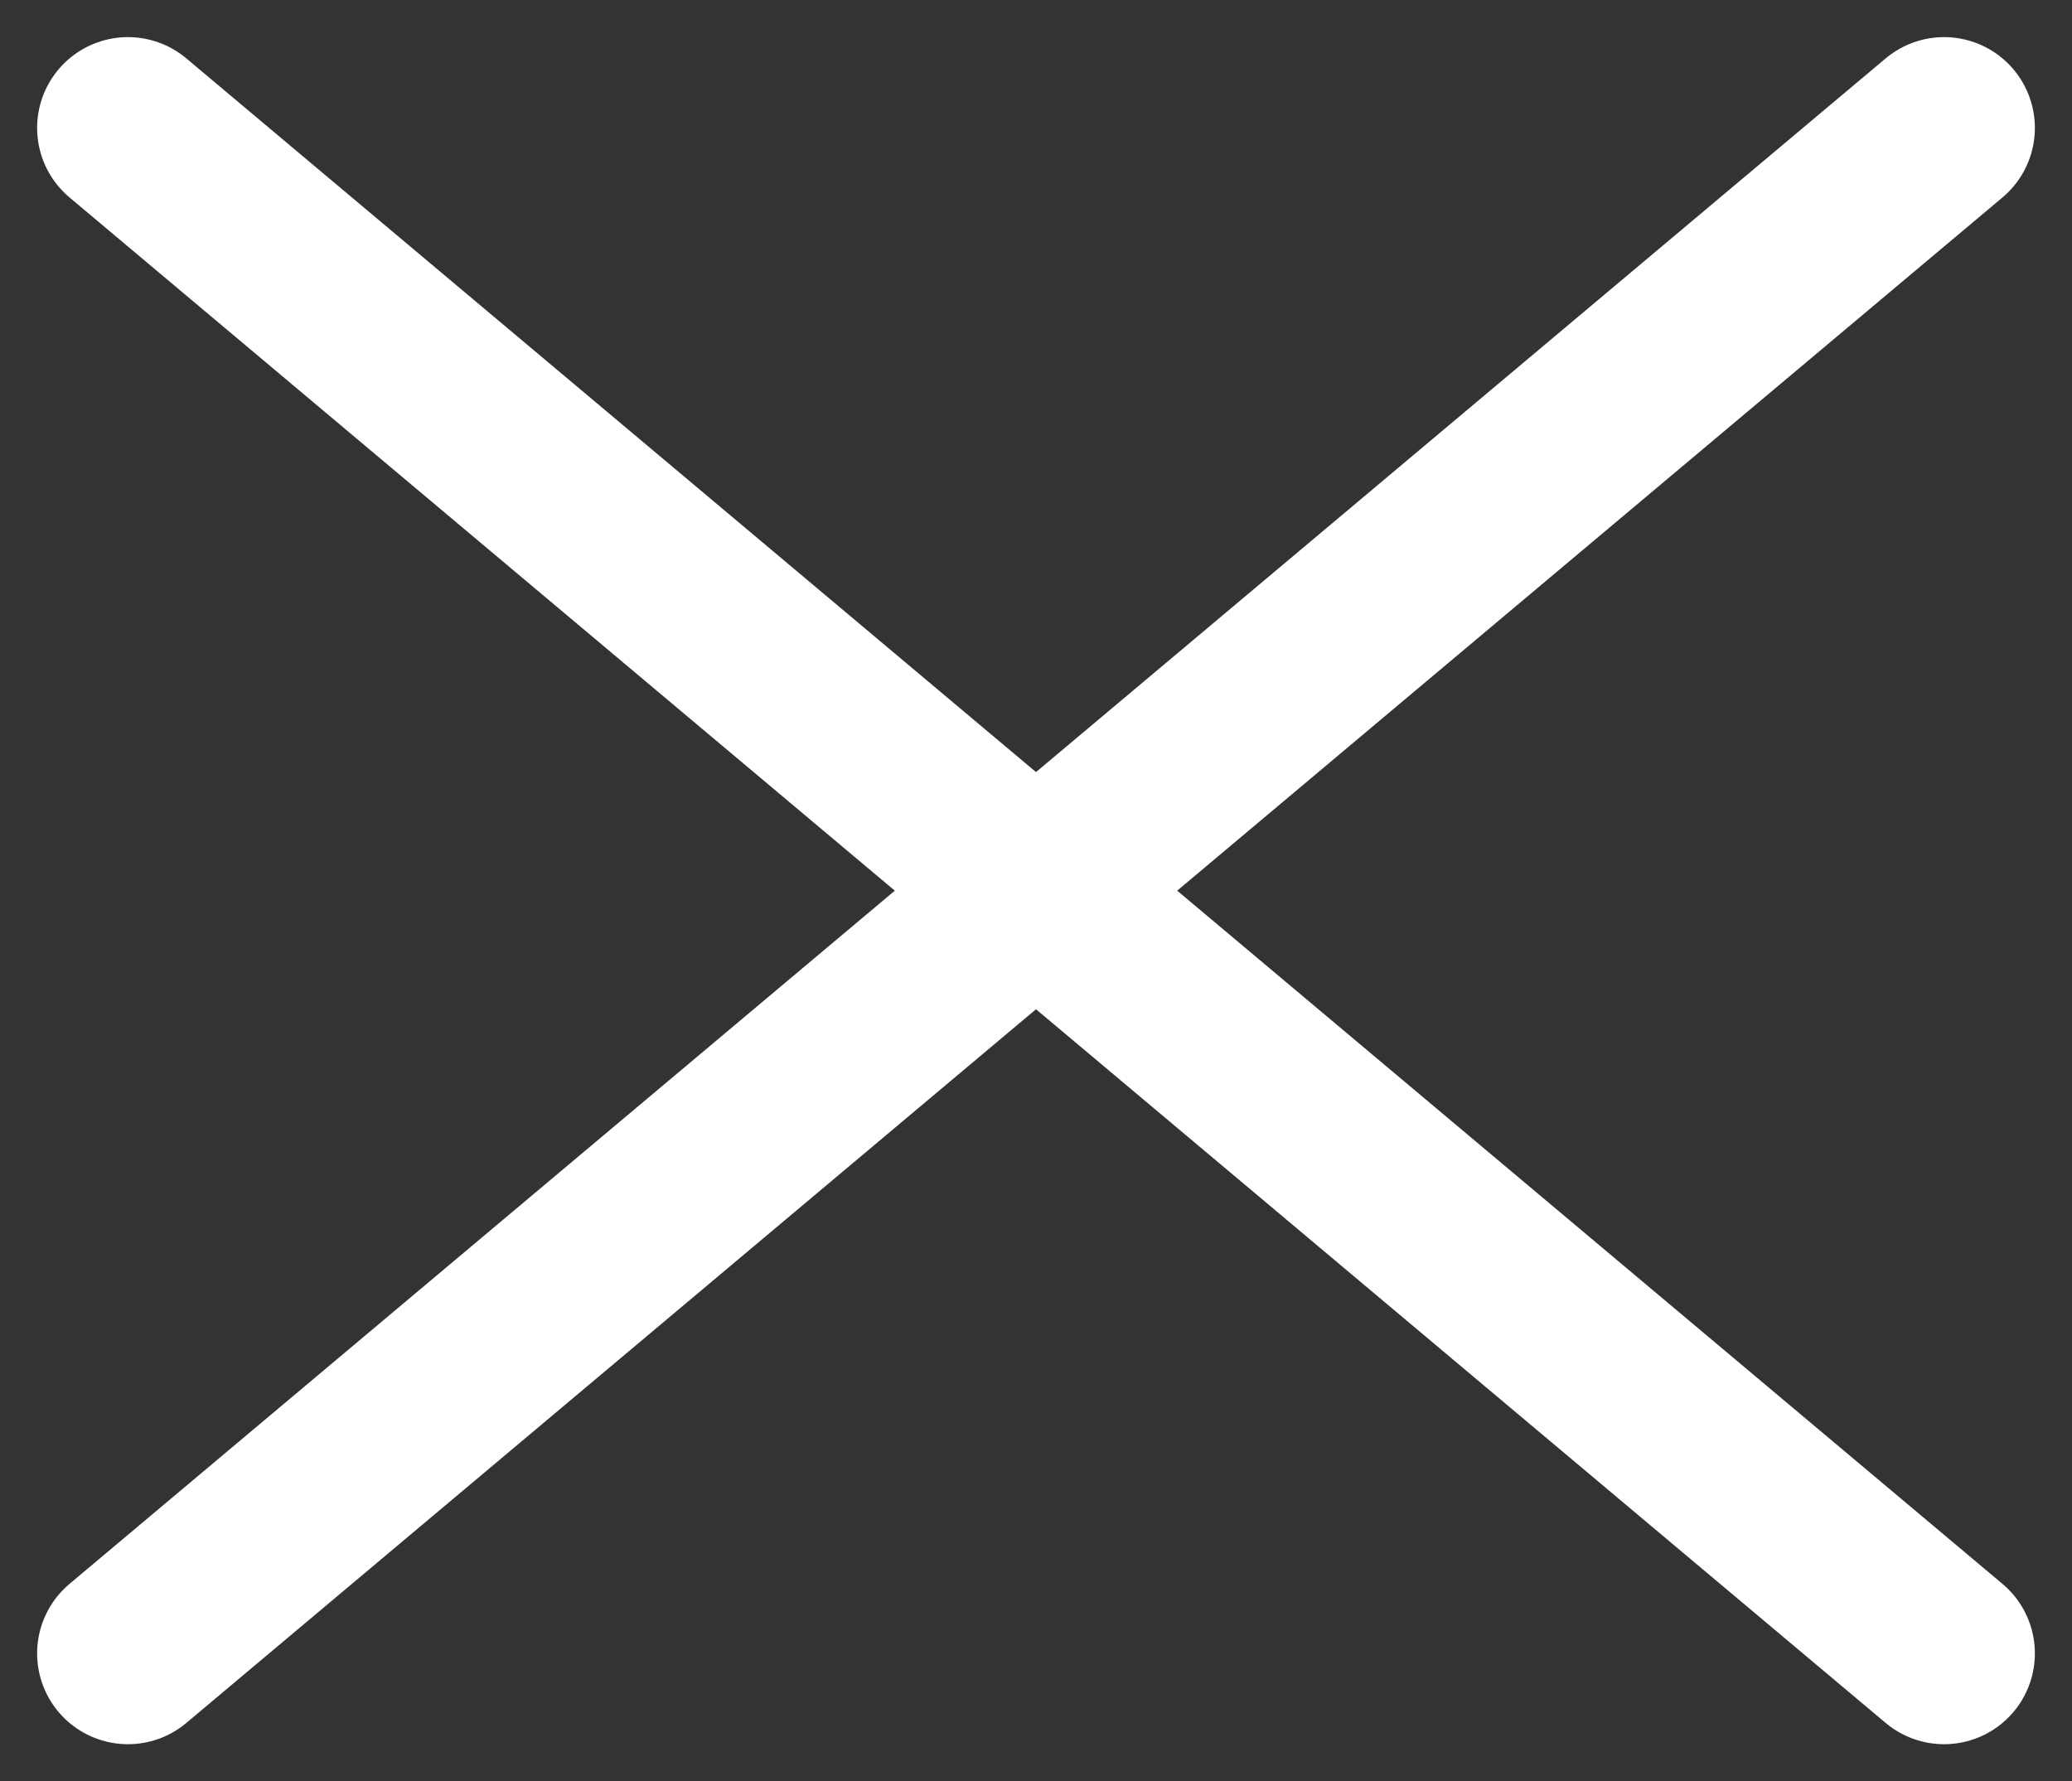
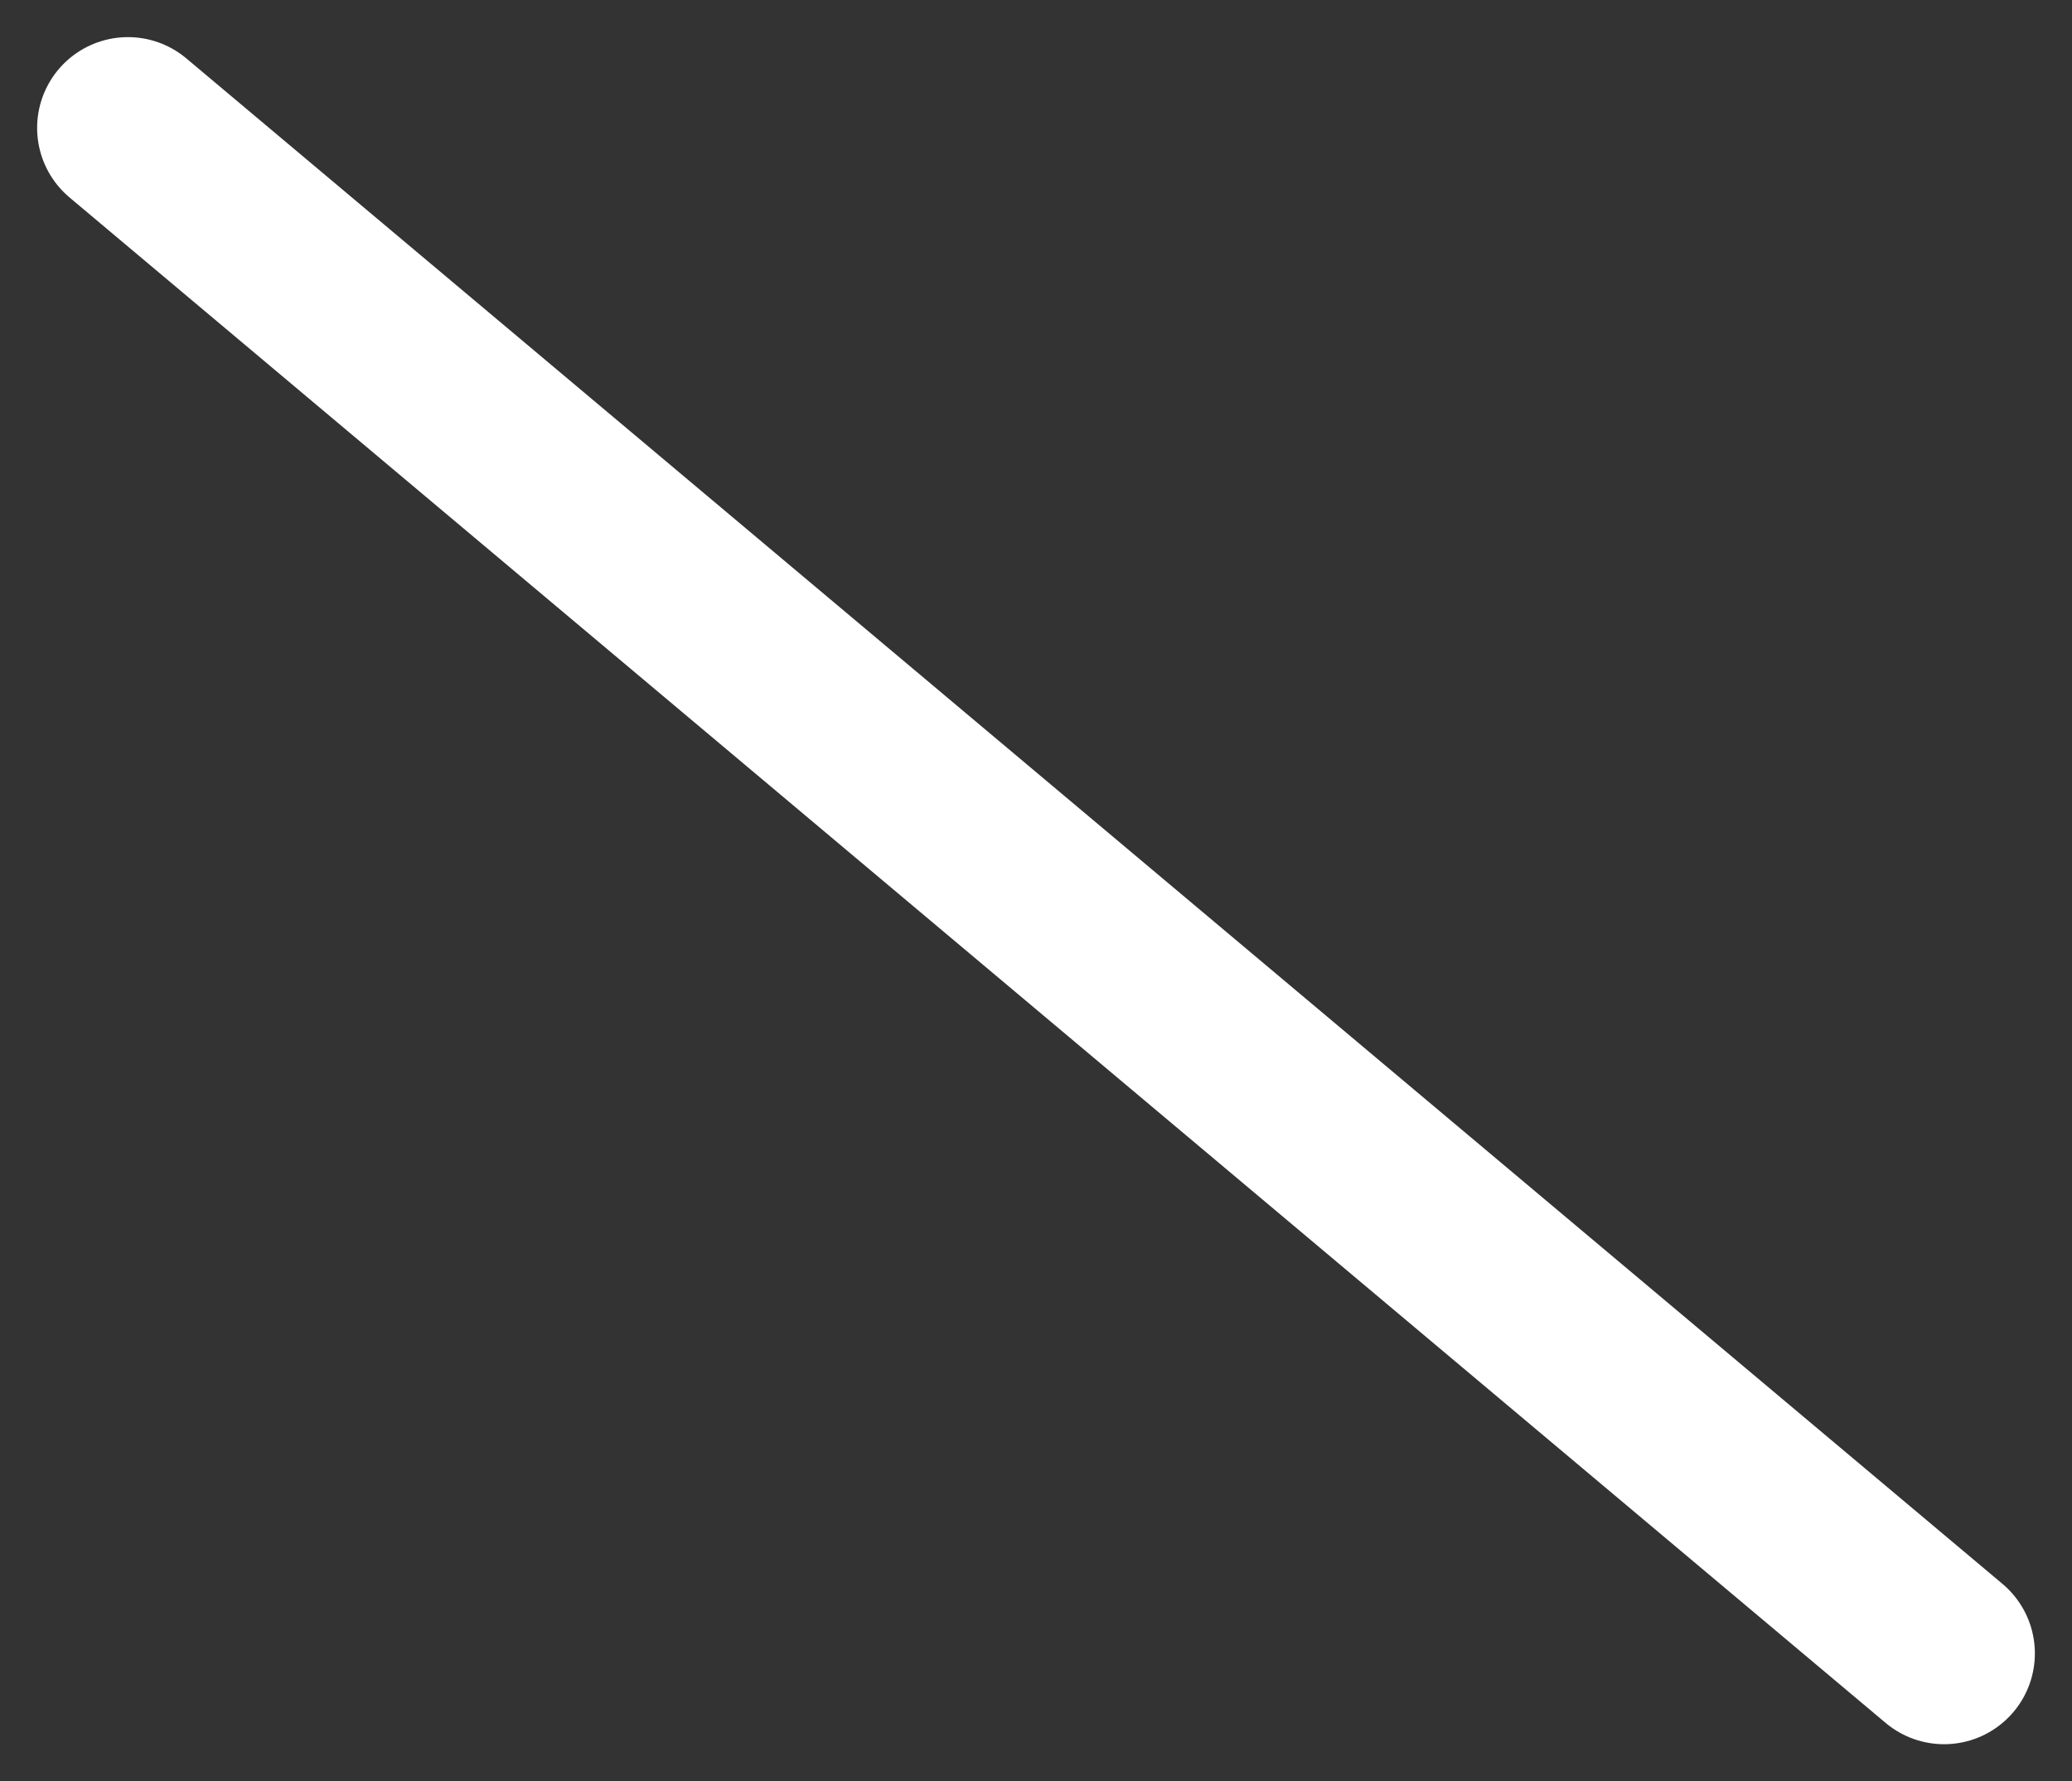
<svg xmlns="http://www.w3.org/2000/svg" width="57.044" height="49.044" viewBox="0 0 57.044 49.044">
  <rect x="0" y="0" width="57.044" height="49.044" fill="#333333" stroke="none" />
  <g id="コンポーネント_2_4" data-name="コンポーネント 2 – 4" transform="translate(3.522 3.522)">
    <line id="線_4" data-name="線 4" x2="50" y2="42" fill="none" stroke="#fff" stroke-linecap="round" stroke-width="5" />
-     <line id="線_5" data-name="線 5" x1="50" y2="42" fill="none" stroke="#fff" stroke-linecap="round" stroke-width="5" />
  </g>
</svg>